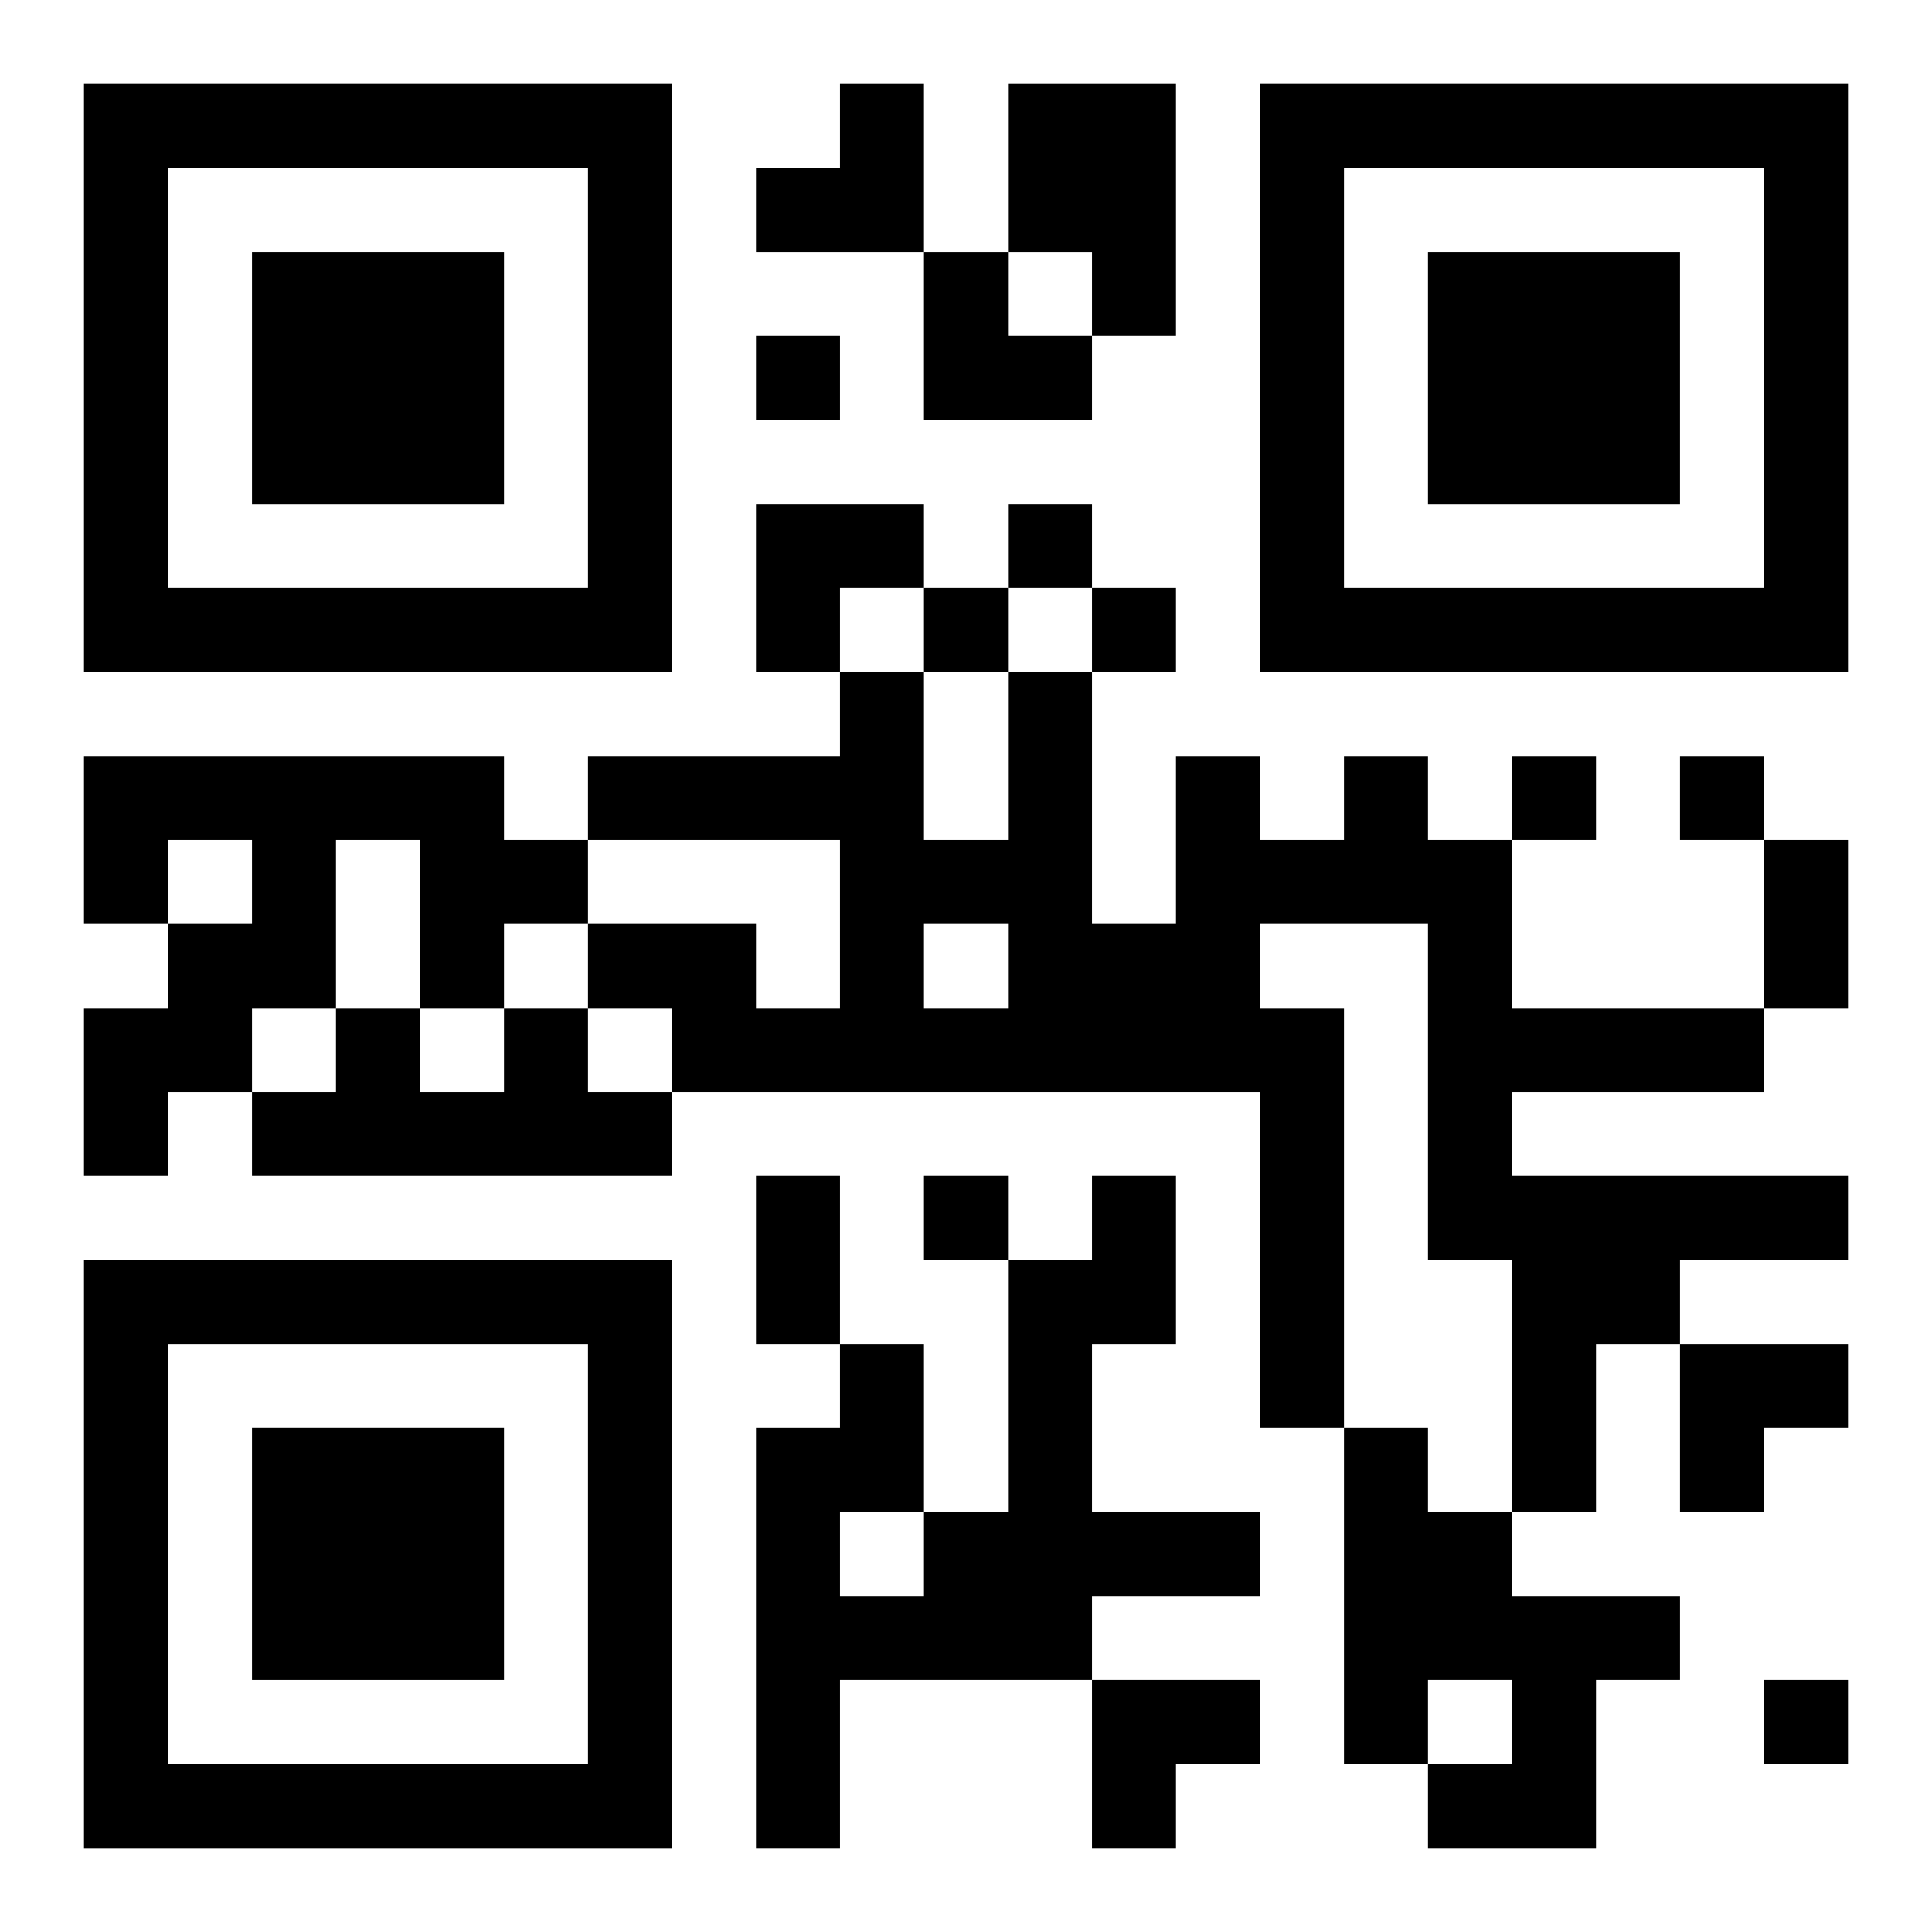
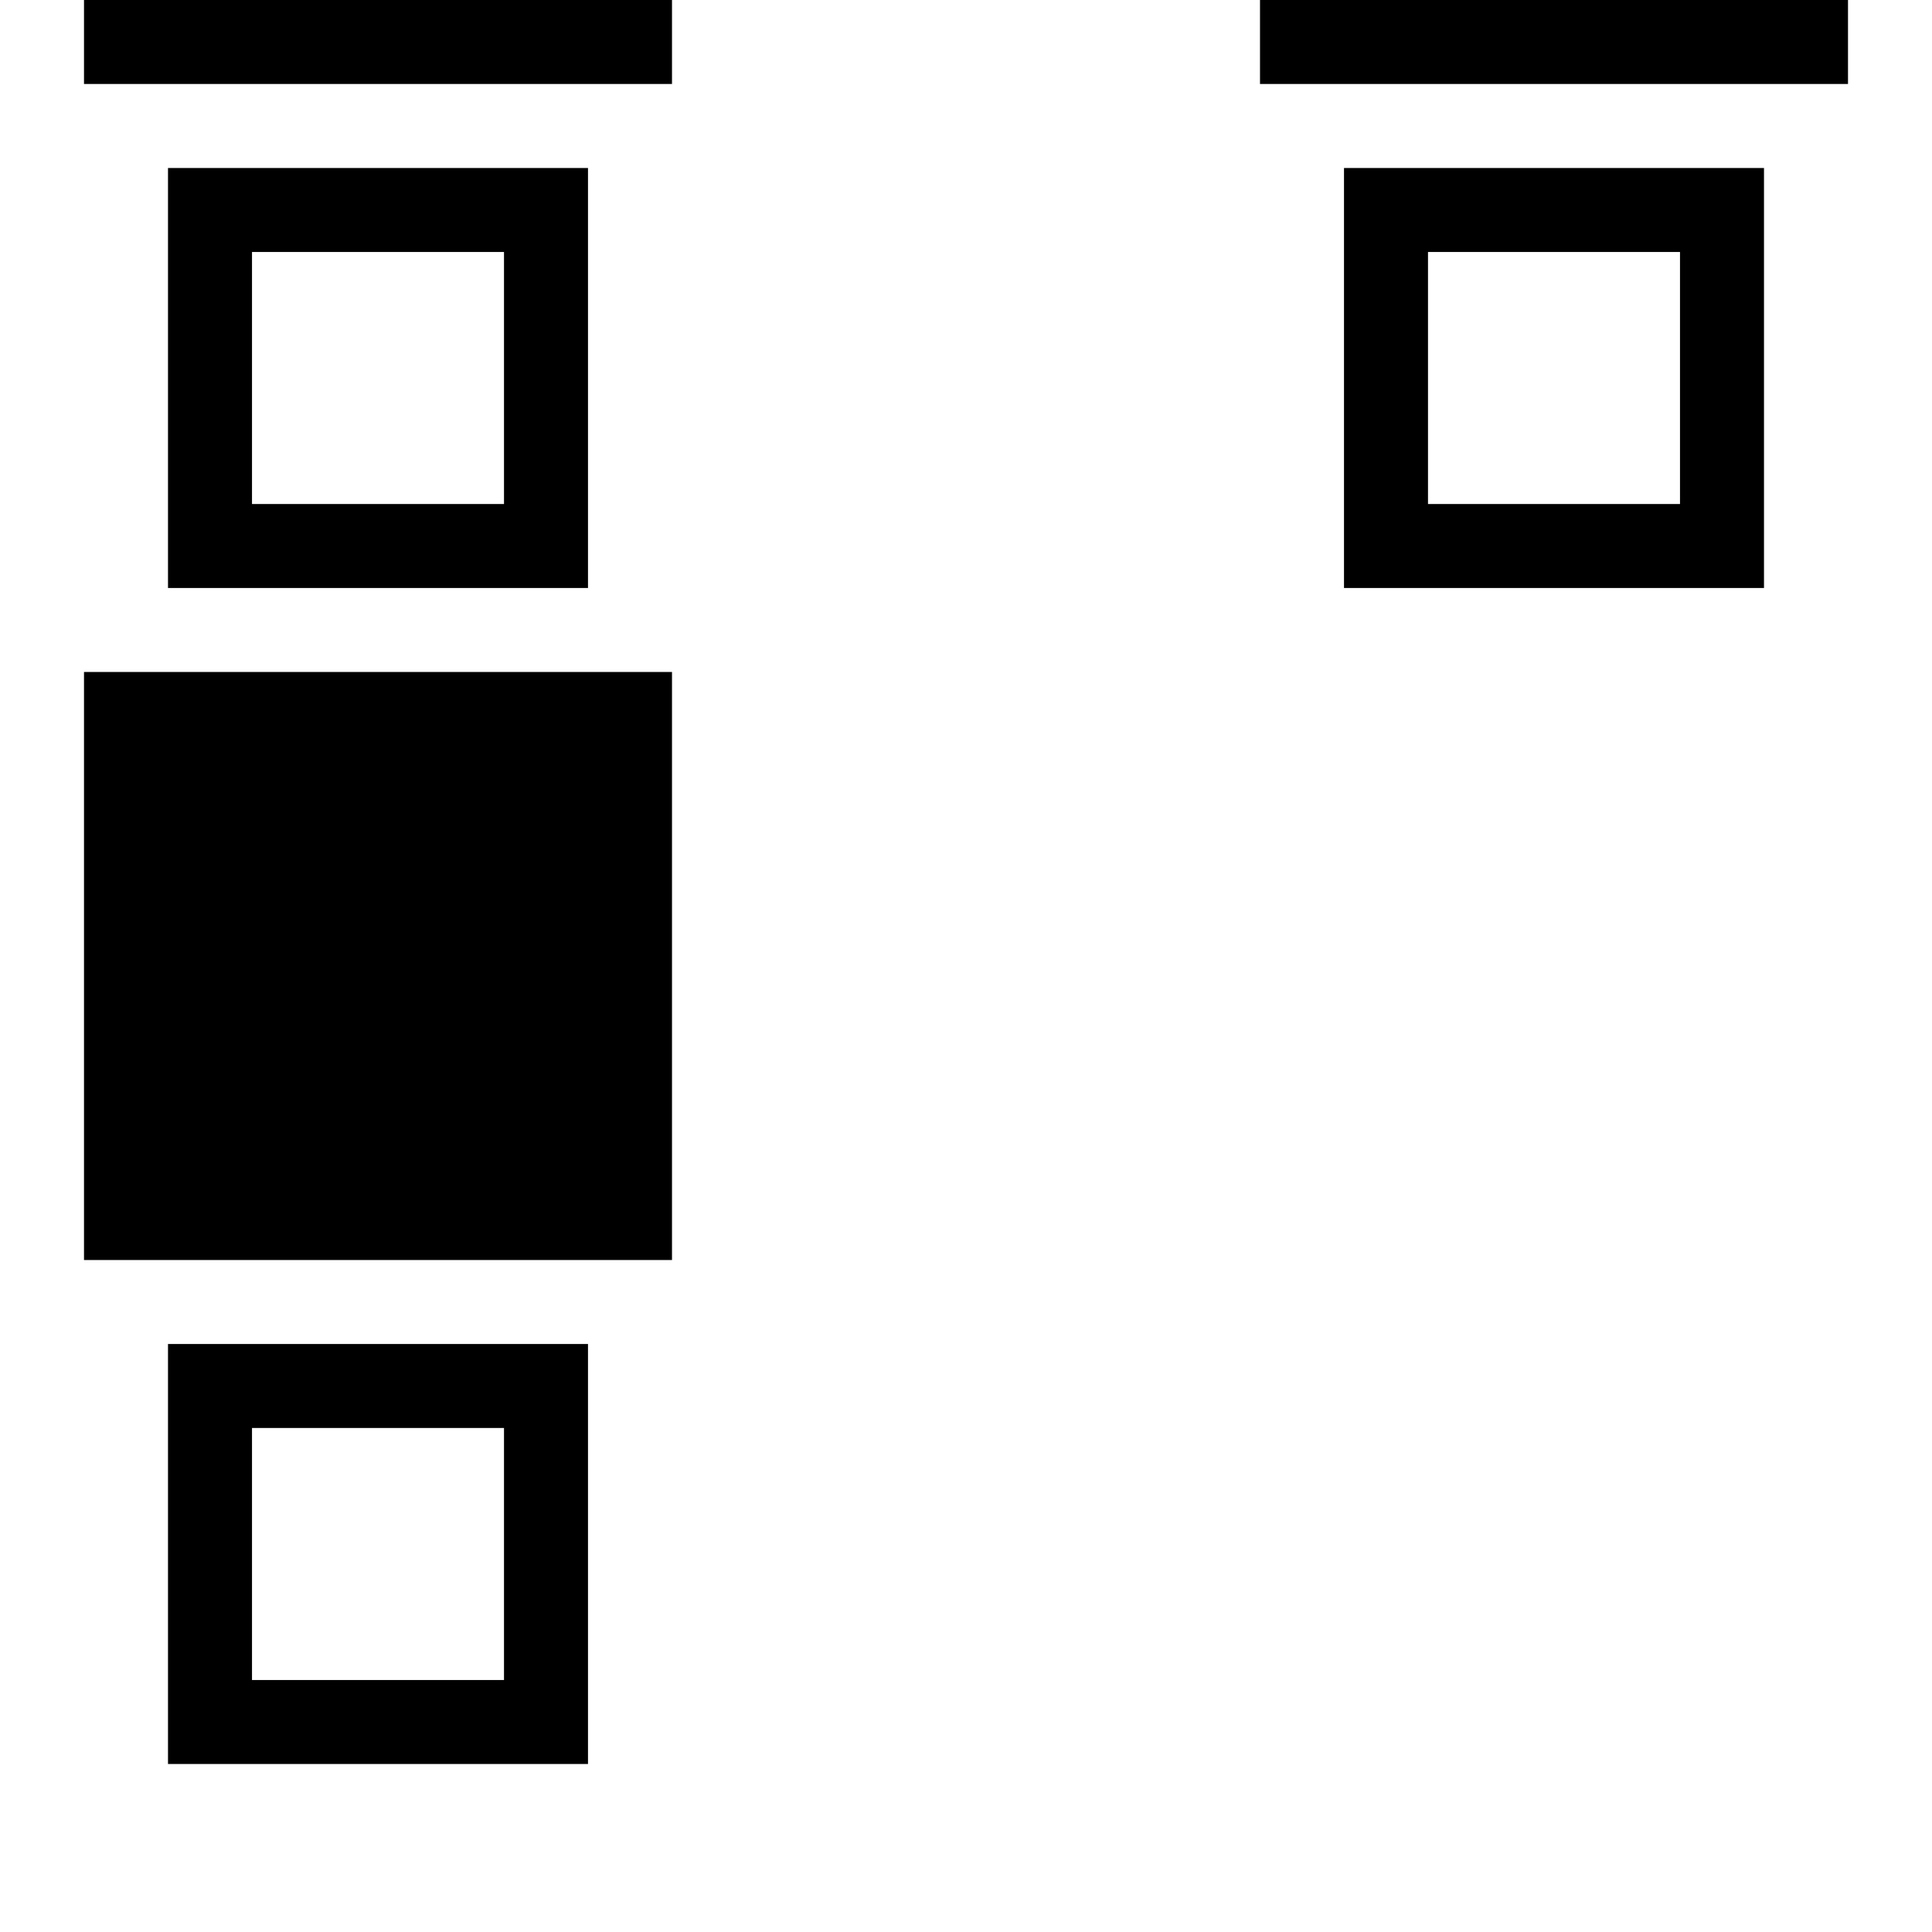
<svg xmlns="http://www.w3.org/2000/svg" xmlns:xlink="http://www.w3.org/1999/xlink" width="250" height="250" baseProfile="full" version="1.1" viewBox="-1 -1 23 23">
  <symbol id="a">
-     <path d="m0 7v7h7v-7h-7zm1 1h5v5h-5v-5zm1 1v3h3v-3h-3z" />
+     <path d="m0 7h7v-7h-7zm1 1h5v5h-5v-5zm1 1v3h3v-3h-3z" />
  </symbol>
  <use y="-7" xlink:href="#a" />
  <use y="7" xlink:href="#a" />
  <use x="14" y="-7" xlink:href="#a" />
-   <path d="m11 0h2v3h-1v-1h-1v-2m-11 8h5v1h1v1h-1v1h-1v-2h-1v2h-1v1h-1v1h-1v-2h1v-1h1v-1h-1v1h-1v-2m15 0h1v1h1v2h3v1h-3v1h4v1h-2v1h-1v2h-1v-3h-1v-4h-2v1h1v5h-1v-4h-7v-1h-1v-1h2v1h1v-2h-3v-1h3v-1h1v2h1v-2h1v3h1v-2h1v1h1v-1m-5 2v1h1v-1h-1m-5 1h1v1h1v1h-5v-1h1v-1h1v1h1v-1m7 2h1v2h-1v2h2v1h-2v1h-3v2h-1v-5h1v-1h1v2h1v-3h1v-1m-3 4v1h1v-1h-1m6-1h1v1h1v1h2v1h-1v2h-2v-1h1v-1h-1v1h-1v-4m-7-13v1h1v-1h-1m3 2v1h1v-1h-1m-1 1v1h1v-1h-1m2 0v1h1v-1h-1m5 2v1h1v-1h-1m2 0v1h1v-1h-1m-9 5v1h1v-1h-1m10 6v1h1v-1h-1m0-10h1v2h-1v-2m-12 4h1v2h-1v-2m0-13m1 0h1v2h-2v-1h1zm1 2h1v1h1v1h-2zm-2 3h2v1h-1v1h-1zm11 10h2v1h-1v1h-1zm-7 4h2v1h-1v1h-1z" />
</svg>